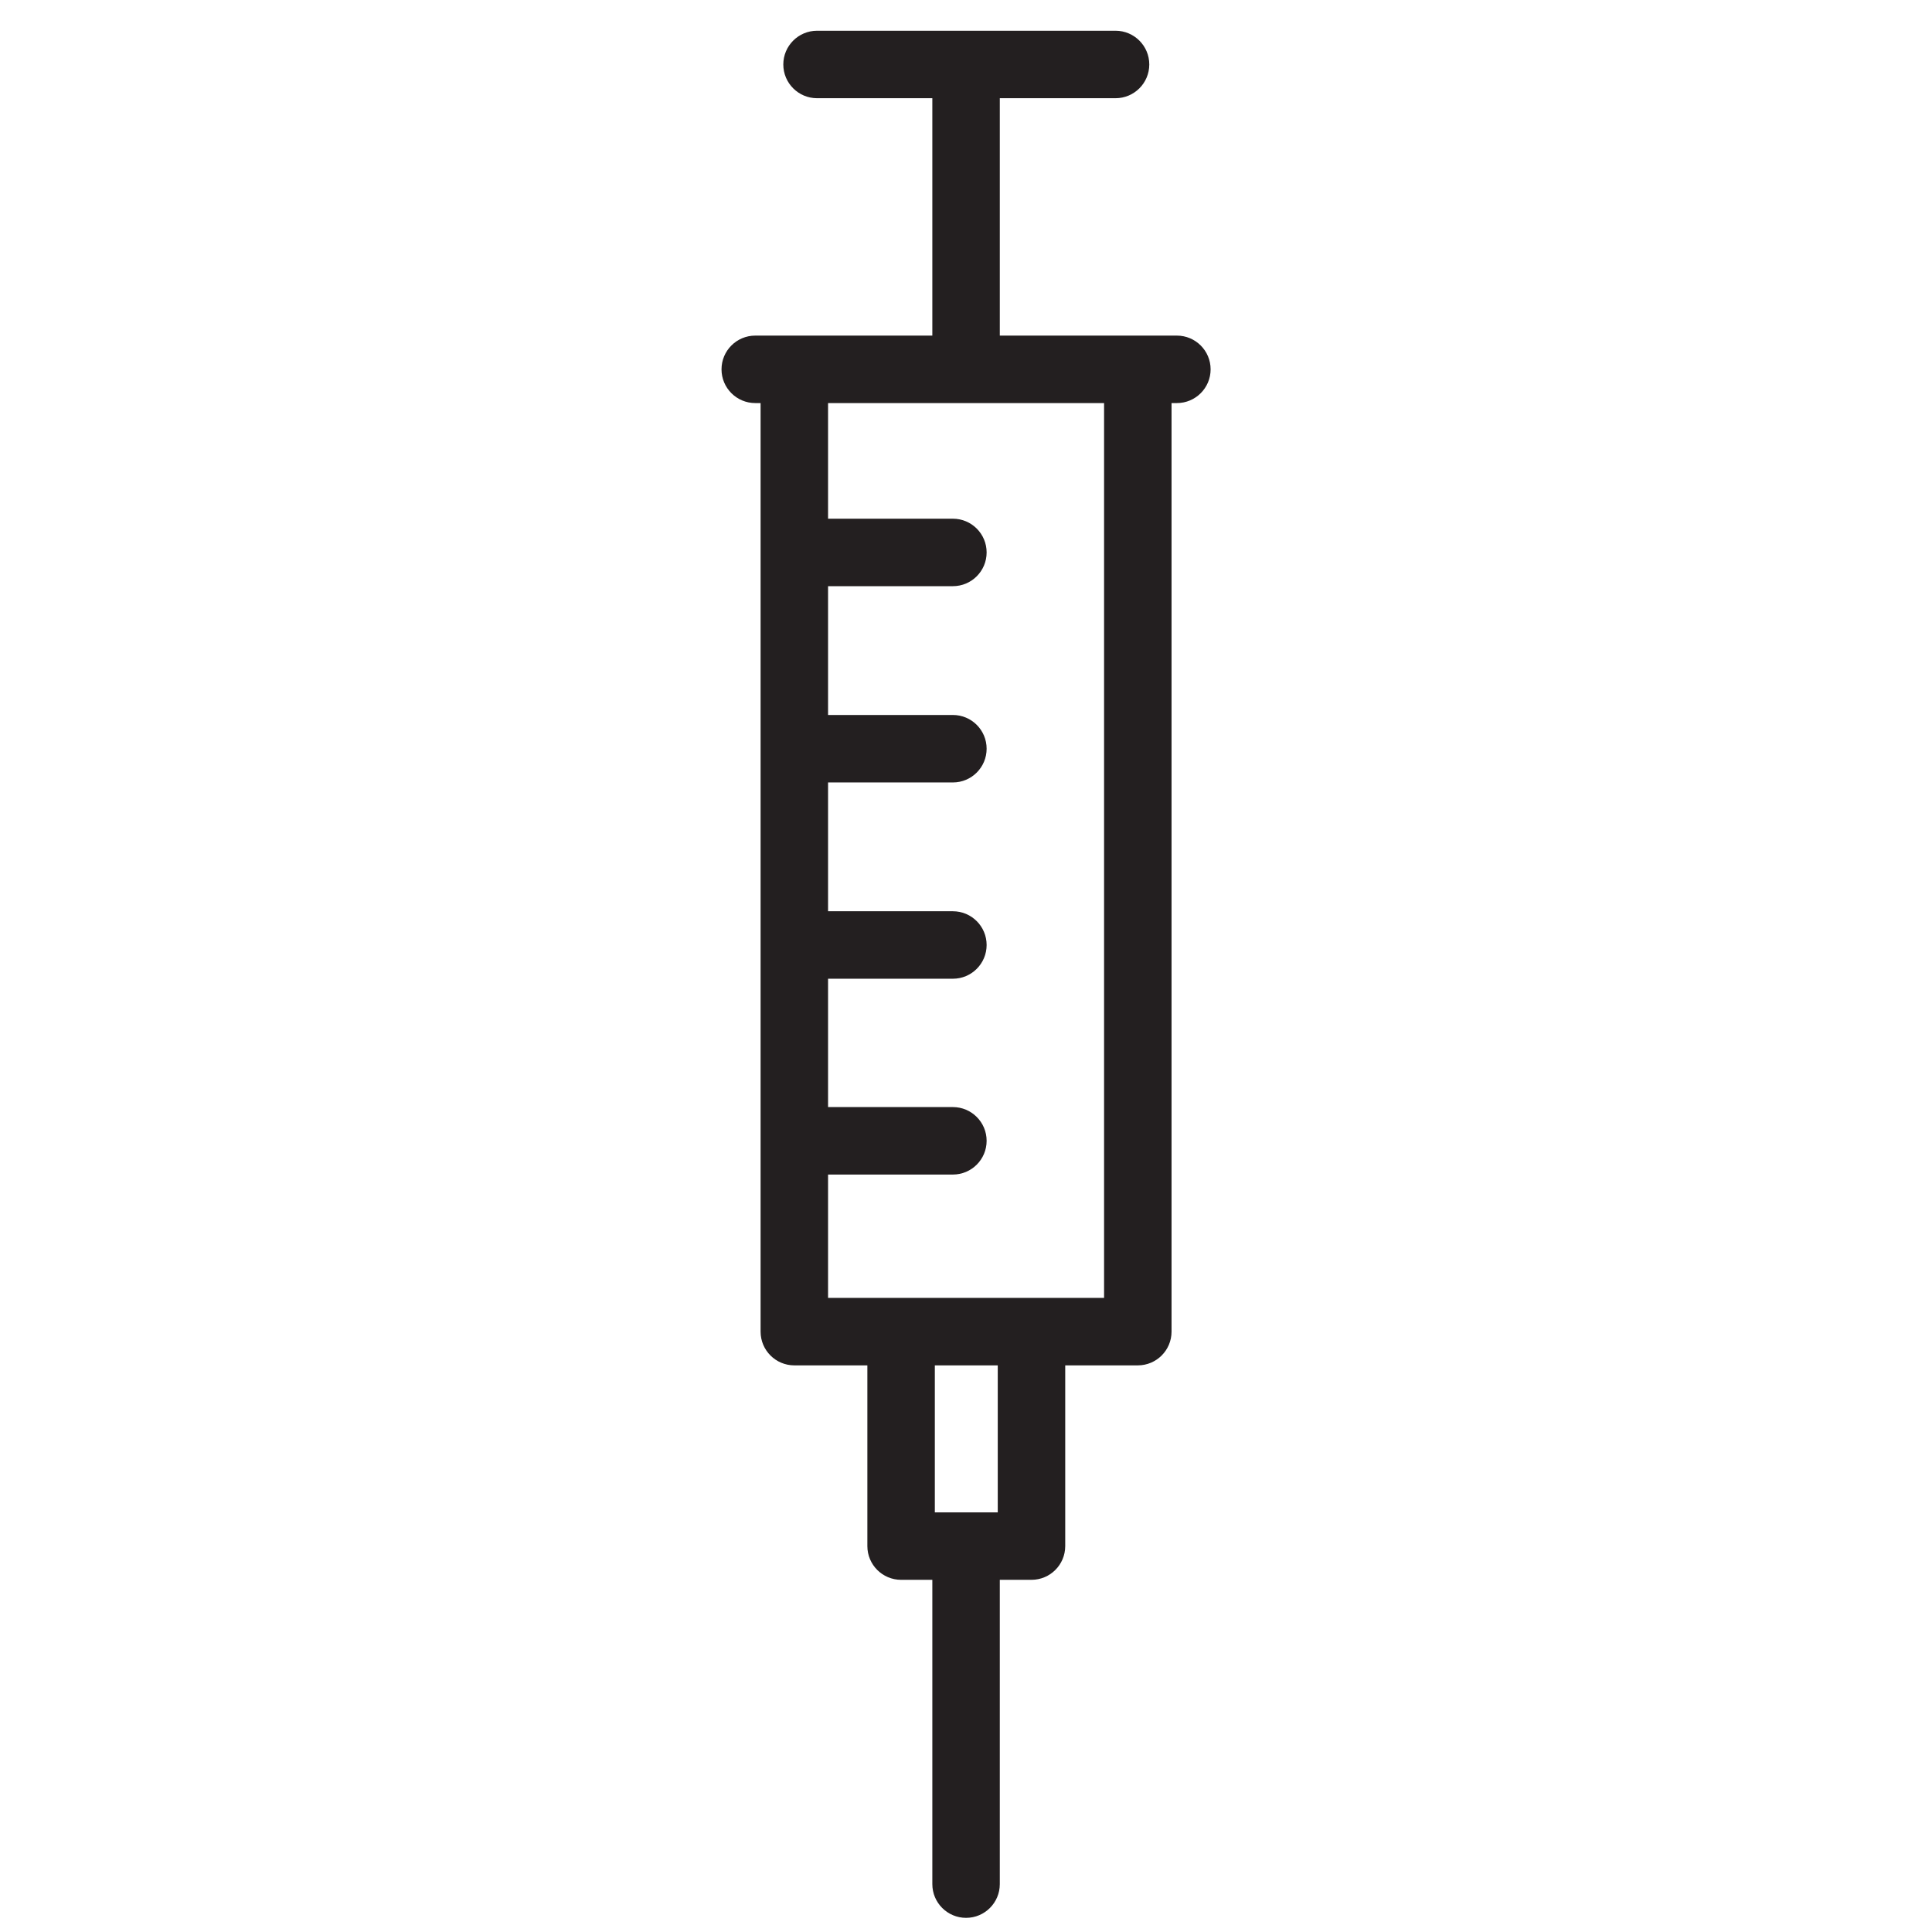
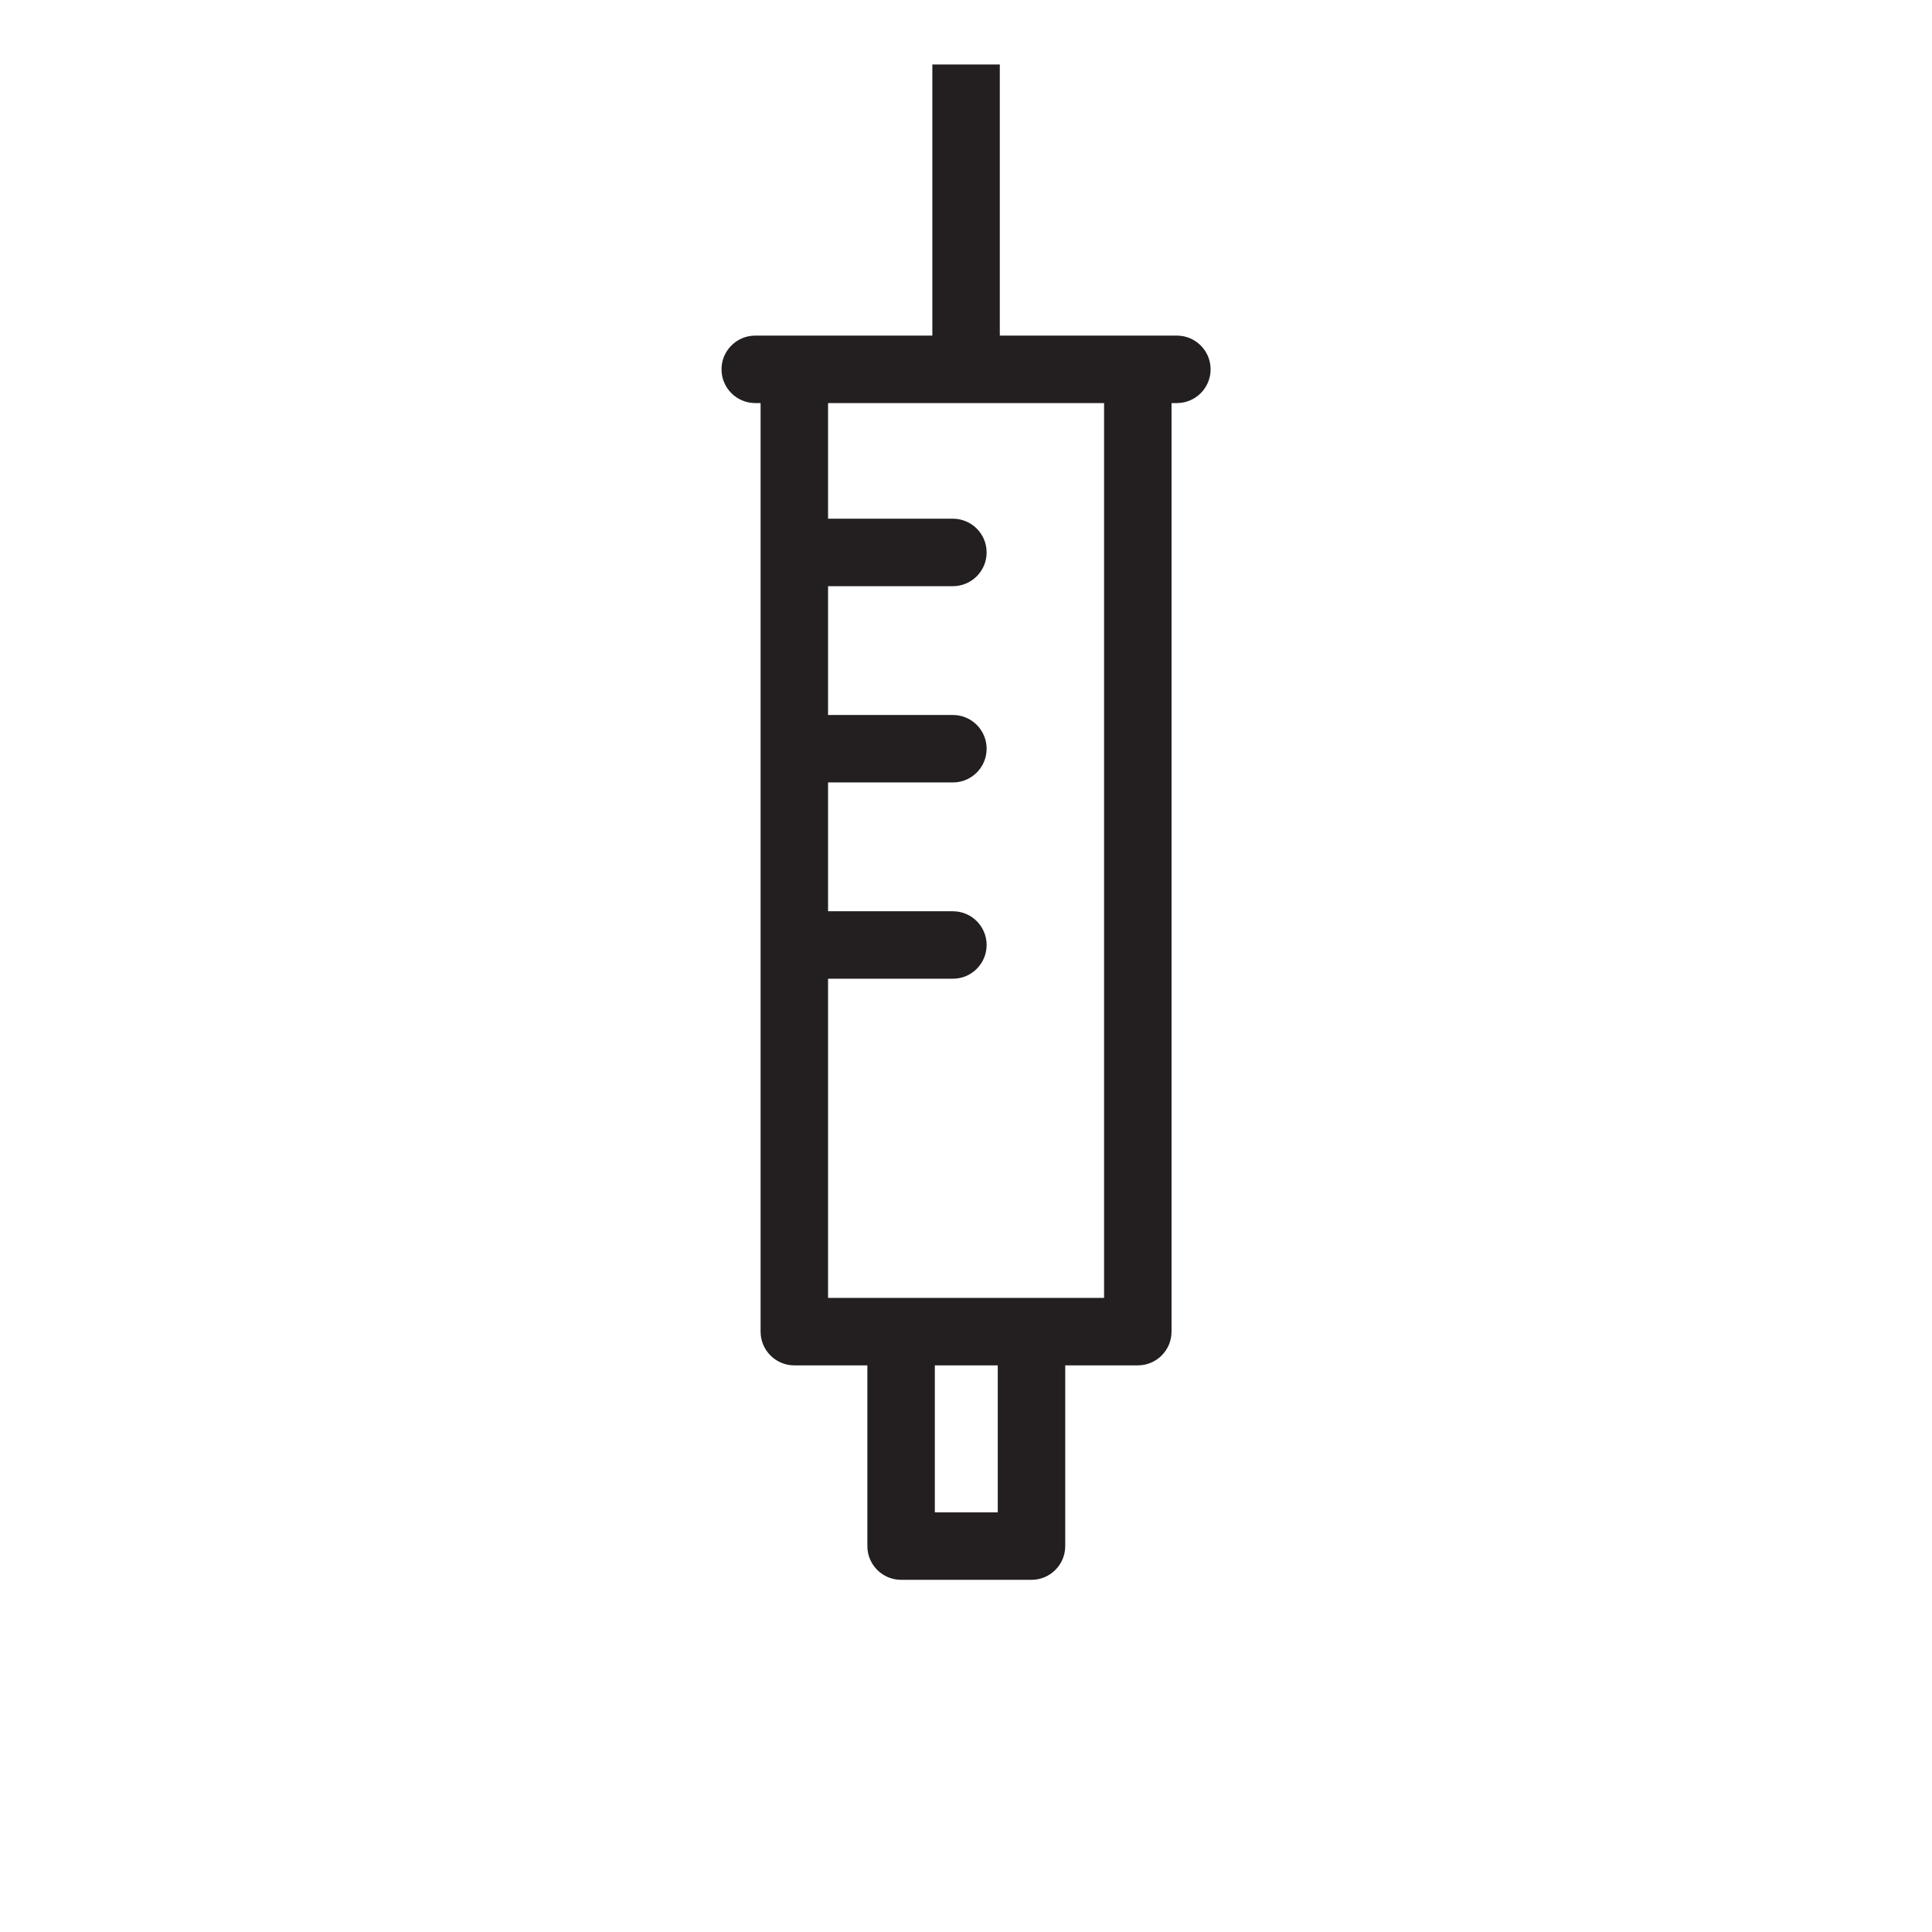
<svg xmlns="http://www.w3.org/2000/svg" width="100%" height="100%" viewBox="0 0 600 600" version="1.1" xml:space="preserve" style="fill-rule:evenodd;clip-rule:evenodd;stroke-linejoin:round;stroke-miterlimit:2;">
  <g transform="matrix(1.411,0,0,1.411,224.109,9.582)">
-     <path d="M21,14.825L86.7,14.825C90.798,14.825 94.125,11.498 94.125,7.4C94.125,3.302 90.798,-0.025 86.7,-0.025L21,-0.025C16.902,-0.025 13.575,3.302 13.575,7.4C13.575,11.498 16.902,14.825 21,14.825Z" style="fill:rgb(35,31,32);" />
-   </g>
+     </g>
  <g transform="matrix(1.411,0,0,1.411,224.109,9.582)">
    <path d="M21,122.225L50.9,122.225C54.998,122.225 58.325,118.898 58.325,114.8C58.325,110.702 54.998,107.375 50.9,107.375L21,107.375C16.902,107.375 13.575,110.702 13.575,114.8C13.575,118.898 16.902,122.225 21,122.225Z" style="fill:rgb(35,31,32);" />
  </g>
  <g transform="matrix(1.411,0,0,1.411,224.109,9.582)">
    <path d="M21,165.425L50.9,165.425C54.998,165.425 58.325,162.098 58.325,158C58.325,153.902 54.998,150.575 50.9,150.575L21,150.575C16.902,150.575 13.575,153.902 13.575,158C13.575,162.098 16.902,165.425 21,165.425Z" style="fill:rgb(35,31,32);" />
  </g>
  <g transform="matrix(1.411,0,0,1.411,224.109,9.582)">
    <path d="M21,208.625L50.9,208.625C54.998,208.625 58.325,205.298 58.325,201.2C58.325,197.102 54.998,193.775 50.9,193.775L21,193.775C16.902,193.775 13.575,197.102 13.575,201.2C13.575,205.298 16.902,208.625 21,208.625Z" style="fill:rgb(35,31,32);" />
  </g>
  <g transform="matrix(1.411,0,0,1.411,224.109,9.582)">
-     <path d="M21,251.725L50.9,251.725C54.998,251.725 58.325,248.398 58.325,244.3C58.325,240.202 54.998,236.875 50.9,236.875L21,236.875C16.902,236.875 13.575,240.202 13.575,244.3C13.575,248.398 16.902,251.725 21,251.725Z" style="fill:rgb(35,31,32);" />
-   </g>
+     </g>
  <g transform="matrix(1.411,0,0,1.411,224.109,9.582)">
    <path d="M46.375,7.4L46.375,74.5L61.225,74.5L61.225,7.4L46.375,7.4Z" style="fill:rgb(35,31,32);" />
  </g>
  <g transform="matrix(1.411,0,0,1.411,224.109,9.582)">
    <path d="M100.2,67.075L7.4,67.075C3.302,67.075 -0.025,70.402 -0.025,74.5C-0.025,78.598 3.302,81.925 7.4,81.925L100.2,81.925C104.298,81.925 107.625,78.598 107.625,74.5C107.625,70.402 104.298,67.075 100.2,67.075Z" style="fill:rgb(35,31,32);" />
  </g>
  <g transform="matrix(1.411,0,0,1.411,224.109,9.582)">
    <path d="M84.175,278.875L84.175,74.5L99.025,74.5L99.025,286.3C99.025,290.401 95.701,293.725 91.6,293.725L16,293.725C11.899,293.725 8.575,290.401 8.575,286.3L8.575,74.5L23.425,74.5L23.425,278.875L84.175,278.875Z" style="fill:rgb(35,31,32);" />
  </g>
  <g transform="matrix(1.411,0,0,1.411,224.109,9.582)">
    <path d="M60.775,326.075L60.775,287.2L75.625,287.2L75.625,333.5C75.625,337.601 72.301,340.925 68.2,340.925L39.5,340.925C35.399,340.925 32.075,337.601 32.075,333.5L32.075,287.2L46.925,287.2L46.925,326.075L60.775,326.075Z" style="fill:rgb(35,31,32);" />
  </g>
  <g transform="matrix(1.411,0,0,1.411,224.109,9.582)">
-     <path d="M46.375,334.4L46.375,407.9C46.375,411.998 49.702,415.325 53.8,415.325C57.898,415.325 61.225,411.998 61.225,407.9L61.225,334.4C61.225,330.302 57.898,326.975 53.8,326.975C49.702,326.975 46.375,330.302 46.375,334.4Z" style="fill:rgb(35,31,32);" />
-   </g>
+     </g>
</svg>